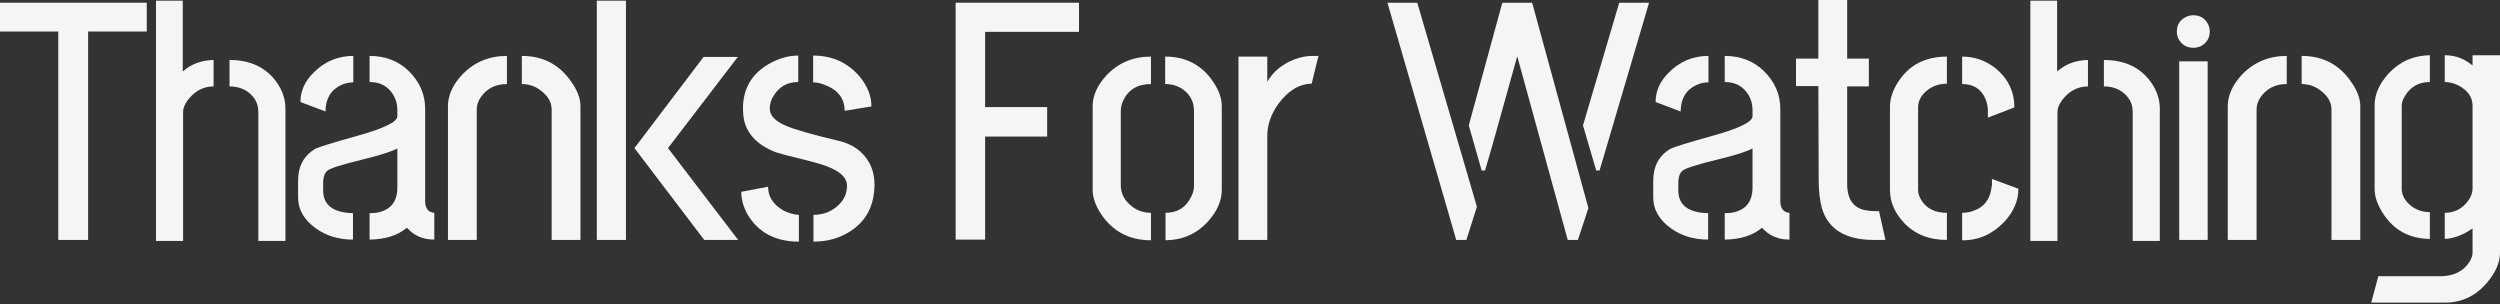
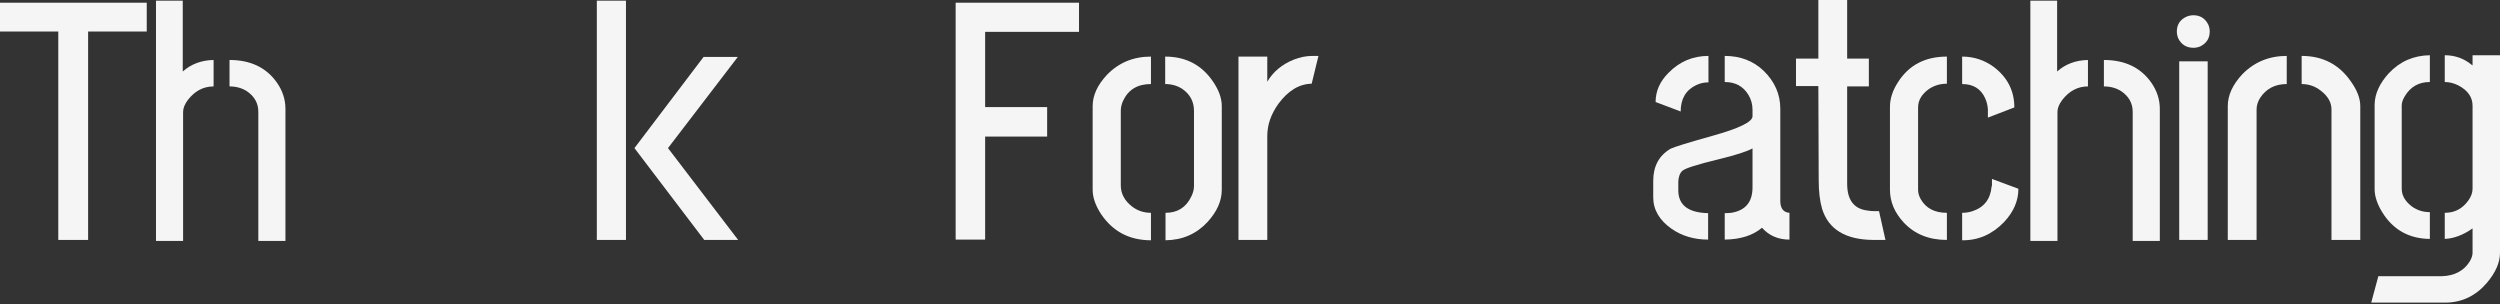
<svg xmlns="http://www.w3.org/2000/svg" fill="none" height="100%" overflow="visible" preserveAspectRatio="none" style="display: block;" viewBox="0 0 1250 152" width="100%">
  <rect x="0" y="0" width="1250" height="152" fill="#333333" stroke="none" />
  <g id="Thanks For Watching">
    <path d="M1185.61 151.314L1189.17 138.098H1221.03C1227.35 137.872 1231.98 135.386 1234.92 130.642C1235.82 129.061 1236.28 127.648 1236.28 126.406V114.206C1231.64 117.482 1227.01 119.233 1222.38 119.459V106.411C1227.35 106.411 1231.3 104.322 1234.24 100.142C1235.6 98.222 1236.28 96.301 1236.28 94.381V52.867C1236.28 48.574 1233.9 45.185 1229.16 42.7C1226.9 41.571 1224.64 41.006 1222.38 41.006V27.62C1227.46 27.62 1231.93 29.201 1235.77 32.364C1235.99 32.477 1236.16 32.59 1236.28 32.703V27.62H1250V126.406C1250 131.263 1247.8 136.29 1243.39 141.486C1237.86 147.925 1231.02 151.201 1222.89 151.314H1185.61ZM1187.31 94.55V52.189C1187.42 46.88 1189.79 41.684 1194.42 36.6C1199.96 30.726 1206.79 27.733 1214.93 27.62V41.006C1209.39 41.006 1205.21 43.378 1202.39 48.123C1201.37 49.817 1200.86 51.342 1200.86 52.697V94.381C1200.86 97.77 1202.61 100.763 1206.11 103.361C1208.71 105.169 1211.65 106.073 1214.93 106.073V119.459C1204.53 119.346 1196.62 114.94 1191.2 106.242C1188.6 102.062 1187.31 98.165 1187.31 94.55Z" fill="#F5F5F5" id="Vector" />
    <path d="M1113.89 119.967V53.036C1113.89 47.614 1116.32 42.305 1121.17 37.109C1127.16 31.009 1134.56 27.959 1143.37 27.959V42.023C1137.61 42.023 1133.2 44.282 1130.15 48.8C1128.91 50.721 1128.29 52.697 1128.29 54.731V119.967H1113.89ZM1150.83 42.023V27.959C1161.33 27.959 1169.52 32.195 1175.4 40.667C1178.56 45.072 1180.14 49.196 1180.14 53.036V119.967H1165.74V54.731C1165.74 51.229 1163.99 48.123 1160.48 45.411C1157.66 43.152 1154.44 42.023 1150.83 42.023Z" fill="#F5F5F5" id="Vector_2" />
    <path d="M1088.42 15.758C1088.42 12.257 1090.06 9.771 1093.34 8.303C1094.47 7.851 1095.6 7.625 1096.73 7.625C1100.12 7.625 1102.6 9.207 1104.18 12.37C1104.63 13.499 1104.86 14.629 1104.86 15.758C1104.86 19.147 1103.28 21.633 1100.12 23.214C1098.99 23.666 1097.86 23.892 1096.73 23.892C1093.23 23.892 1090.68 22.31 1089.1 19.147C1088.65 18.018 1088.42 16.888 1088.42 15.758ZM1089.61 119.967V30.67H1103.84V119.967H1089.61Z" fill="#F5F5F5" id="Vector_3" />
    <path d="M1015.18 120.475V0.339H1028.56V35.753C1032.74 32.025 1037.88 30.105 1043.98 29.992V43.209C1038.9 43.209 1034.61 45.468 1031.11 49.986C1029.52 52.133 1028.73 54.109 1028.73 55.917V120.475H1015.18ZM1051.95 43.209V29.992C1062.45 29.992 1070.36 33.776 1075.67 41.345C1078.49 45.411 1079.91 49.76 1079.91 54.392V120.475H1066.35V55.917C1066.35 51.624 1064.43 48.179 1060.59 45.581C1058.1 43.999 1055.22 43.209 1051.95 43.209Z" fill="#F5F5F5" id="Vector_4" />
    <path d="M944.979 94.889V53.375C944.979 49.309 946.334 45.185 949.046 41.006C954.468 32.534 962.601 28.297 973.446 28.297V41.853C970.17 41.853 967.233 42.7 964.634 44.395C960.907 46.993 959.043 50.099 959.043 53.714V94.889C959.043 96.471 959.495 98.052 960.398 99.634C962.996 104.152 967.346 106.411 973.446 106.411V119.967C964.521 119.967 957.348 117.086 951.926 111.325C947.295 106.355 944.979 100.876 944.979 94.889ZM981.071 42.023V28.297C986.945 28.297 992.254 30.048 996.998 33.55C1003.78 38.746 1007.17 45.468 1007.17 53.714L993.948 58.797V54.731C993.835 52.81 993.384 50.947 992.593 49.139C990.447 44.395 986.606 42.023 981.071 42.023ZM981.071 120.136V106.411C982.878 106.411 984.629 106.129 986.323 105.564C992.084 103.644 995.247 99.521 995.812 93.195L995.982 92.856C995.982 92.63 995.982 92.404 995.982 92.178C995.982 91.839 995.982 91.557 995.982 91.331C995.982 91.105 995.982 90.823 995.982 90.484C995.982 90.145 995.982 89.919 995.982 89.806C995.982 89.693 995.982 89.58 995.982 89.467L1009.2 94.381C1009.2 100.368 1006.83 105.903 1002.08 110.986C996.095 117.199 989.091 120.249 981.071 120.136Z" fill="#F5F5F5" id="Vector_5" />
    <path d="M897.996 43.039V29.314H909.179V0H923.582V29.314H934.427V43.209H923.582V91.839C923.582 99.86 926.858 104.322 933.41 105.225C934.653 105.451 935.895 105.564 937.138 105.564H939.51L942.729 119.967H936.629C922.735 119.854 914.206 114.658 911.043 104.378C909.914 100.537 909.349 95.793 909.349 90.145L909.179 43.039H897.996Z" fill="#F5F5F5" id="Vector_6" />
    <path d="M826.611 98.617V90.484C826.611 83.141 829.492 77.775 835.253 74.386C837.061 73.483 844.008 71.336 856.095 67.948C869.537 64.22 876.259 60.944 876.259 58.12V54.9C876.259 52.189 875.581 49.704 874.225 47.445C871.627 43.152 867.674 41.006 862.364 41.006V27.959C870.159 27.959 876.654 30.444 881.85 35.414C887.386 40.836 890.153 47.162 890.153 54.392V100.82C890.266 104.322 891.791 106.185 894.728 106.411V119.798C889.08 119.798 884.505 117.821 881.003 113.867C876.485 117.708 870.272 119.685 862.364 119.798V106.581C863.381 106.581 864.454 106.524 865.584 106.411C872.7 105.282 876.259 101.046 876.259 93.703V74.217C873.322 75.798 867.674 77.606 859.314 79.639C848.583 82.237 842.539 84.158 841.184 85.4C839.941 86.53 839.263 88.337 839.15 90.823V95.397C839.263 102.627 844.234 106.355 854.061 106.581V119.798C847.058 119.798 840.958 117.99 835.761 114.375C829.661 110.083 826.611 104.83 826.611 98.617ZM827.798 51.003C827.798 45.581 829.944 40.723 834.236 36.431C839.772 30.783 846.436 27.959 854.231 27.959V41.175C852.085 41.175 850.051 41.627 848.131 42.531C842.935 45.016 840.336 49.422 840.336 55.748L827.798 51.003Z" fill="#F5F5F5" id="Vector_7" />
-     <path d="M693.72 1.356H708.631L738.454 103.361L733.201 119.967H728.117L693.72 1.356ZM734.387 62.695L751.162 1.356H766.073L794.201 104.039L788.948 119.967H783.865L758.617 28.128C749.693 60.322 744.328 79.357 742.52 85.231H740.826L734.387 62.695ZM791.49 62.695L809.62 1.356H824.531L799.793 85.231H798.098L791.49 62.695Z" fill="#F5F5F5" id="Vector_8" />
    <path d="M619.239 119.967V28.297H633.642V40.836C636.579 35.866 640.984 32.195 646.858 29.823C650.021 28.58 653.128 27.959 656.178 27.959H659.228L655.839 41.853C649.626 41.966 644.091 45.298 639.233 51.85C635.506 57.047 633.642 62.412 633.642 67.948V119.967H619.239Z" fill="#F5F5F5" id="Vector_9" />
    <path d="M546.331 94.889V53.036C546.331 47.727 548.703 42.531 553.448 37.447C559.322 31.348 566.664 28.297 575.475 28.297V42.023C568.811 42.023 564.179 44.79 561.581 50.325C560.79 52.02 560.395 53.714 560.395 55.409V92.686C560.395 96.866 562.315 100.424 566.156 103.361C568.867 105.395 571.974 106.411 575.475 106.411V120.136C564.744 120.136 556.441 115.787 550.567 107.089C547.743 102.797 546.331 98.73 546.331 94.889ZM582.762 120.136V106.411C588.749 106.411 593.041 103.7 595.639 98.278C596.543 96.471 596.995 94.72 596.995 93.025V55.409C596.995 50.777 595.018 47.106 591.064 44.395C588.579 42.813 585.755 42.023 582.592 42.023V28.297C592.985 28.297 601.005 32.534 606.653 41.006C609.477 45.185 610.889 49.196 610.889 53.036V94.889C610.889 100.424 608.517 105.79 603.773 110.986C598.238 116.973 591.234 120.023 582.762 120.136Z" fill="#F5F5F5" id="Vector_10" />
    <path d="M477.827 119.798V1.356H539.505V15.928H492.569V53.545H523.577V68.286H492.569V119.798H477.827Z" fill="#F5F5F5" id="Vector_11" />
-     <path d="M370.643 95.906L384.029 93.364C384.029 98.448 386.684 102.458 391.993 105.395C394.591 106.637 397.076 107.315 399.448 107.428V120.814C388.491 120.814 380.301 116.861 374.879 108.953C372.055 104.773 370.643 100.424 370.643 95.906ZM371.49 54.222C371.49 43.943 376.178 36.318 385.554 31.348C390.073 28.975 394.591 27.789 399.11 27.789V41.006C393.913 41.006 389.903 43.152 387.079 47.445C385.61 49.591 384.876 51.85 384.876 54.222C384.876 57.837 387.7 60.774 393.348 63.034C397.641 64.841 405.944 67.213 418.257 70.15C425.938 71.732 431.417 75.516 434.693 81.503C436.387 84.666 437.235 88.224 437.235 92.178C437.235 103.023 432.886 111.043 424.187 116.239C419.104 119.289 413.286 120.814 406.735 120.814V107.428C411.931 107.428 416.28 105.621 419.782 102.006C422.267 99.408 423.51 96.358 423.51 92.856C423.51 88.337 419.048 84.722 410.123 82.011C407.864 81.334 404.249 80.373 399.279 79.131C393.97 77.888 390.129 76.872 387.757 76.081C379.172 72.692 373.975 67.552 372.168 60.661C371.716 58.628 371.49 56.482 371.49 54.222ZM406.565 41.175V27.789C416.28 27.789 424.131 31.404 430.118 38.634C433.846 43.265 435.71 48.123 435.71 53.206L422.323 55.409C422.323 49.196 418.935 44.846 412.157 42.361C410.123 41.571 408.26 41.175 406.565 41.175Z" fill="#F5F5F5" id="Vector_12" />
    <path d="M298.413 119.967V0.339H312.985V119.967H298.413ZM317.221 74.047L351.788 28.467H368.902L333.996 74.047L369.071 119.967H352.127L317.221 74.047Z" fill="#F5F5F5" id="Vector_13" />
-     <path d="M223.978 119.967V53.036C223.978 47.614 226.407 42.305 231.264 37.109C237.251 31.009 244.65 27.959 253.462 27.959V42.023C247.7 42.023 243.295 44.282 240.245 48.8C239.002 50.721 238.381 52.697 238.381 54.731V119.967H223.978ZM260.917 42.023V27.959C271.423 27.959 279.612 32.195 285.487 40.667C288.65 45.072 290.231 49.196 290.231 53.036V119.967H275.828V54.731C275.828 51.229 274.077 48.123 270.575 45.411C267.751 43.152 264.532 42.023 260.917 42.023Z" fill="#F5F5F5" id="Vector_14" />
-     <path d="M149.037 98.617V90.484C149.037 83.141 151.917 77.775 157.679 74.386C159.486 73.483 166.433 71.336 178.52 67.948C191.963 64.22 198.684 60.944 198.684 58.12V54.9C198.684 52.189 198.006 49.704 196.651 47.445C194.053 43.152 190.099 41.006 184.79 41.006V27.959C192.584 27.959 199.08 30.444 204.276 35.414C209.811 40.836 212.579 47.162 212.579 54.392V100.82C212.692 104.322 214.217 106.185 217.154 106.411V119.798C211.506 119.798 206.931 117.821 203.429 113.867C198.91 117.708 192.697 119.685 184.79 119.798V106.581C185.806 106.581 186.88 106.524 188.009 106.411C195.126 105.282 198.684 101.046 198.684 93.703V74.217C195.747 75.798 190.099 77.606 181.74 79.639C171.008 82.237 164.965 84.158 163.609 85.4C162.367 86.53 161.689 88.337 161.576 90.823V95.397C161.689 102.627 166.659 106.355 176.487 106.581V119.798C169.483 119.798 163.383 117.99 158.187 114.375C152.087 110.083 149.037 104.83 149.037 98.617ZM150.223 51.003C150.223 45.581 152.369 40.723 156.662 36.431C162.197 30.783 168.862 27.959 176.656 27.959V41.175C174.51 41.175 172.477 41.627 170.556 42.531C165.36 45.016 162.762 49.422 162.762 55.748L150.223 51.003Z" fill="#F5F5F5" id="Vector_15" />
    <path d="M77.993 120.475V0.339H91.379V35.753C95.559 32.025 100.699 30.105 106.799 29.992V43.209C101.715 43.209 97.423 45.468 93.921 49.986C92.339 52.133 91.549 54.109 91.549 55.917V120.475H77.993ZM114.762 43.209V29.992C125.268 29.992 133.175 33.776 138.485 41.345C141.309 45.411 142.721 49.76 142.721 54.392V120.475H129.165V55.917C129.165 51.624 127.245 48.179 123.404 45.581C120.919 43.999 118.038 43.209 114.762 43.209Z" fill="#F5F5F5" id="Vector_16" />
    <path d="M0 15.758V1.356H73.37V15.758H44.056V119.967H29.145V15.758H0Z" fill="#F5F5F5" id="Vector_17" />
  </g>
</svg>